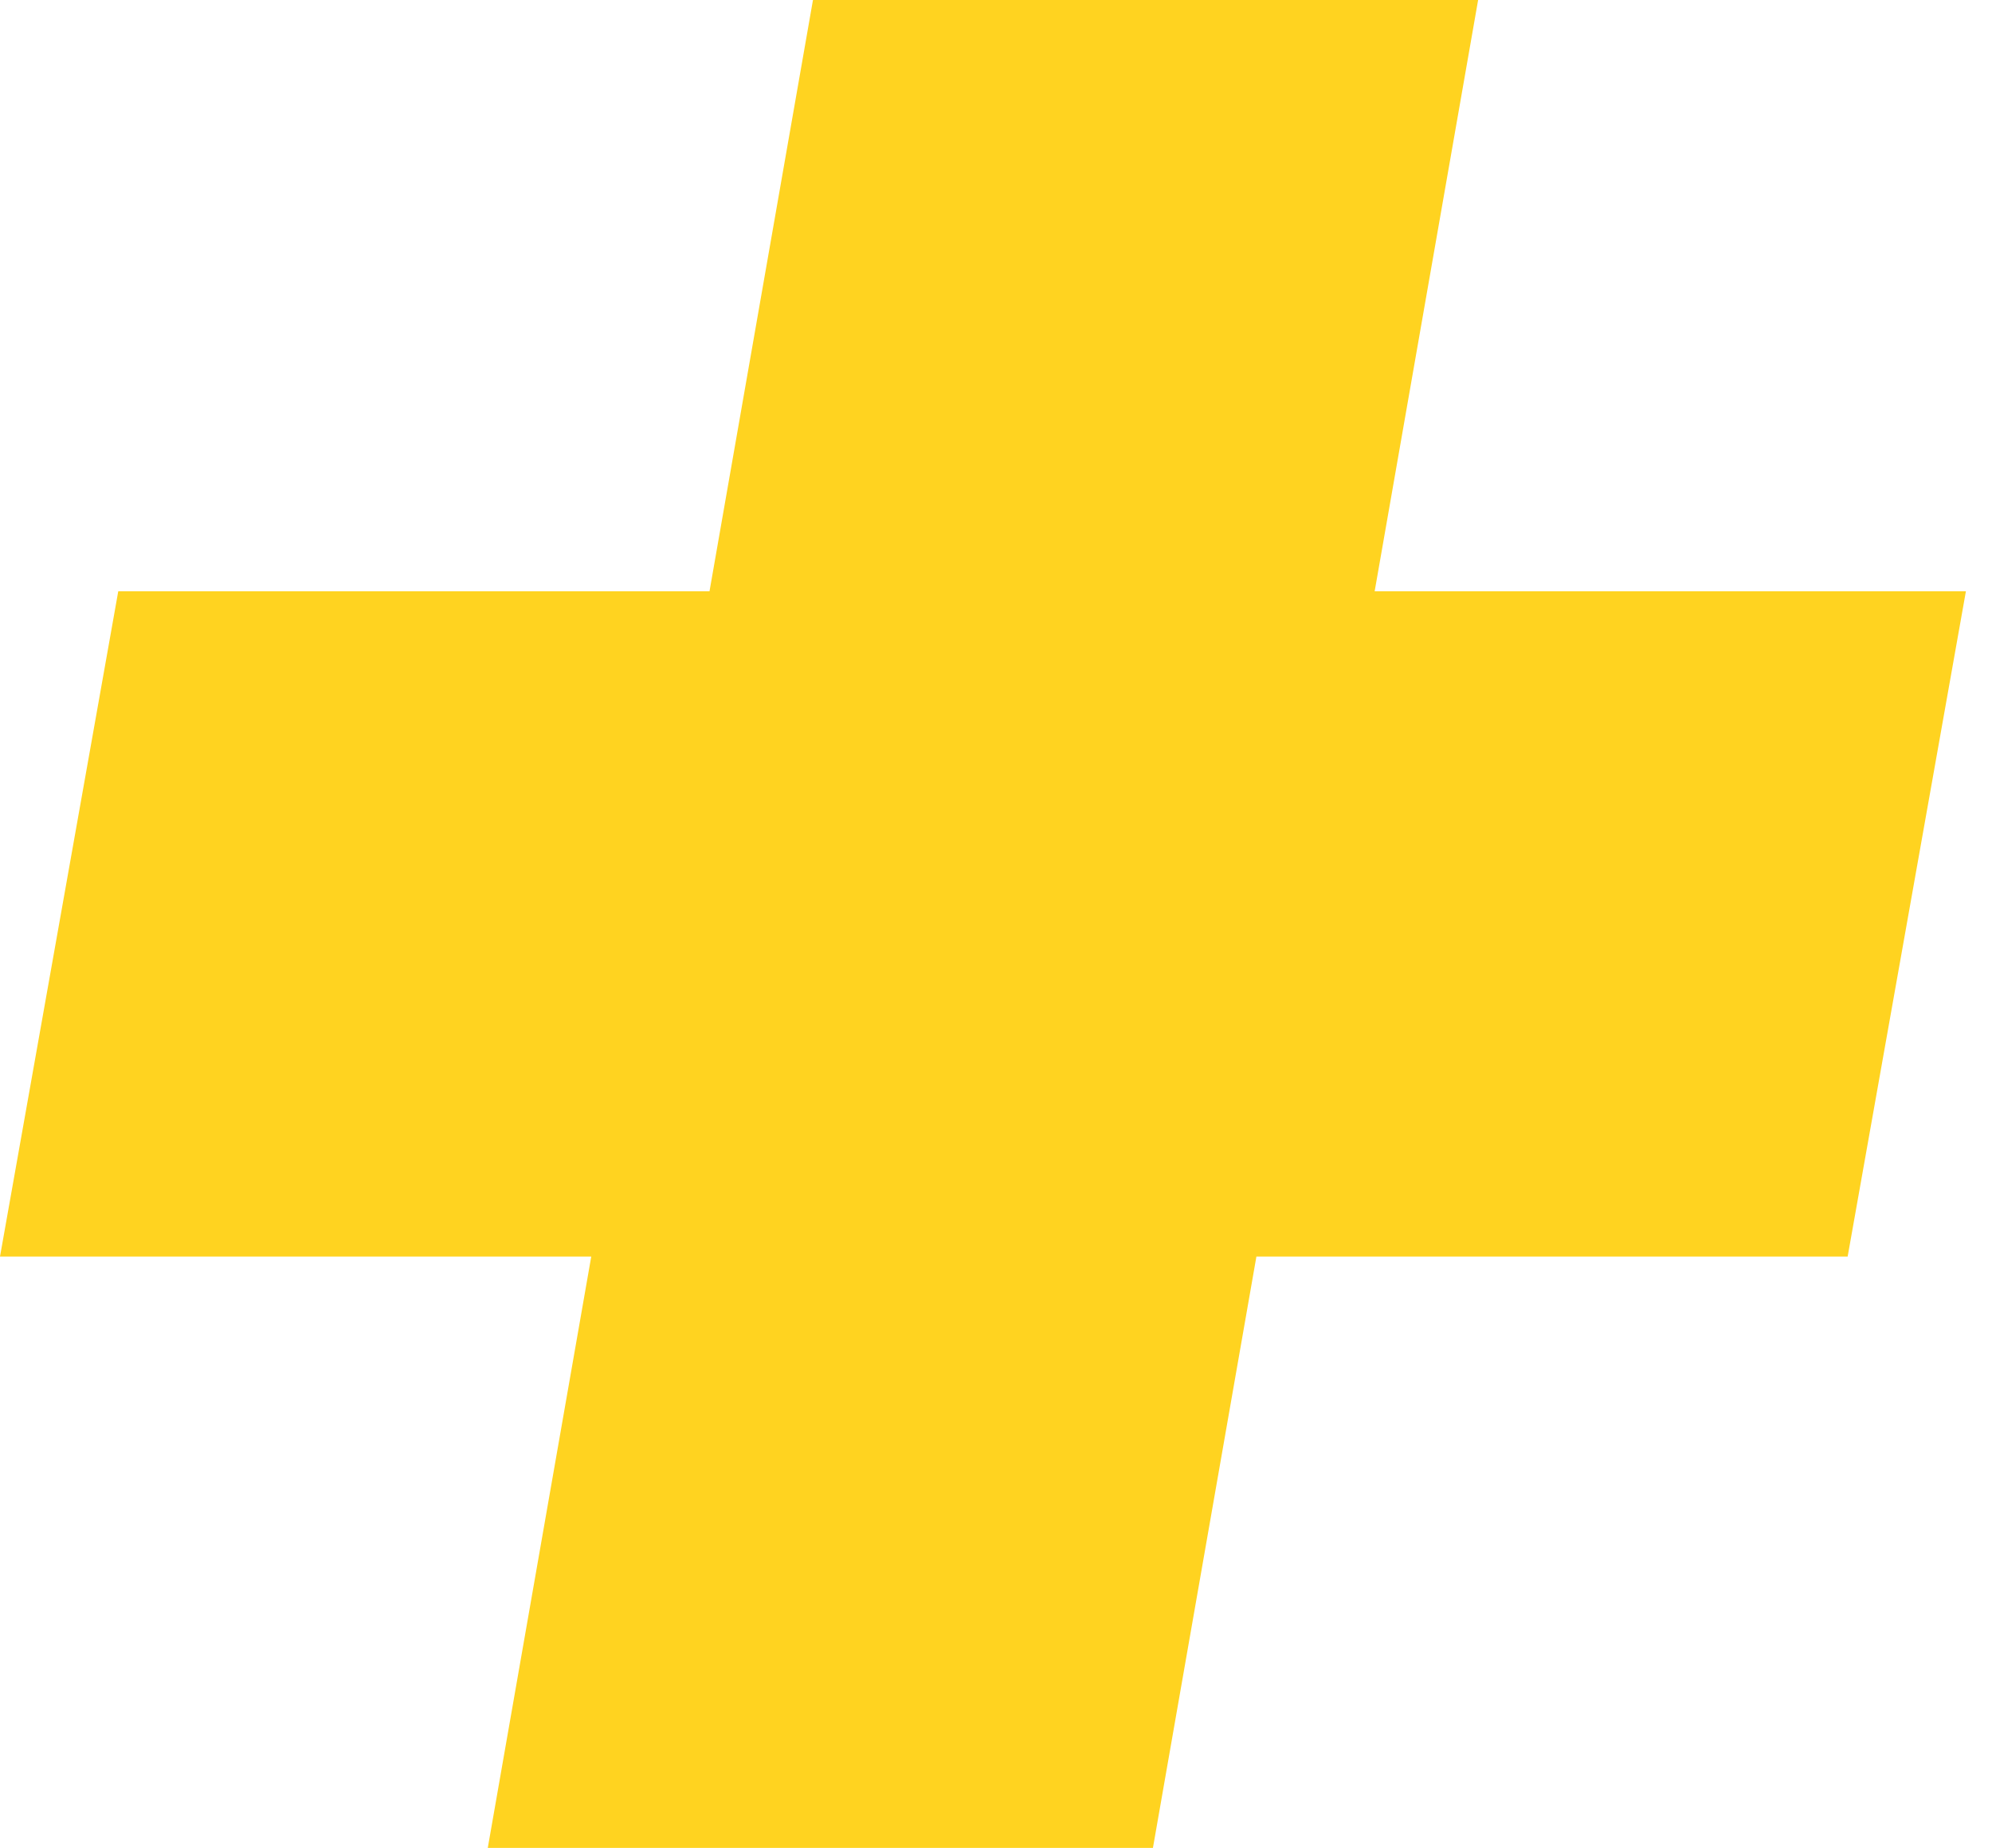
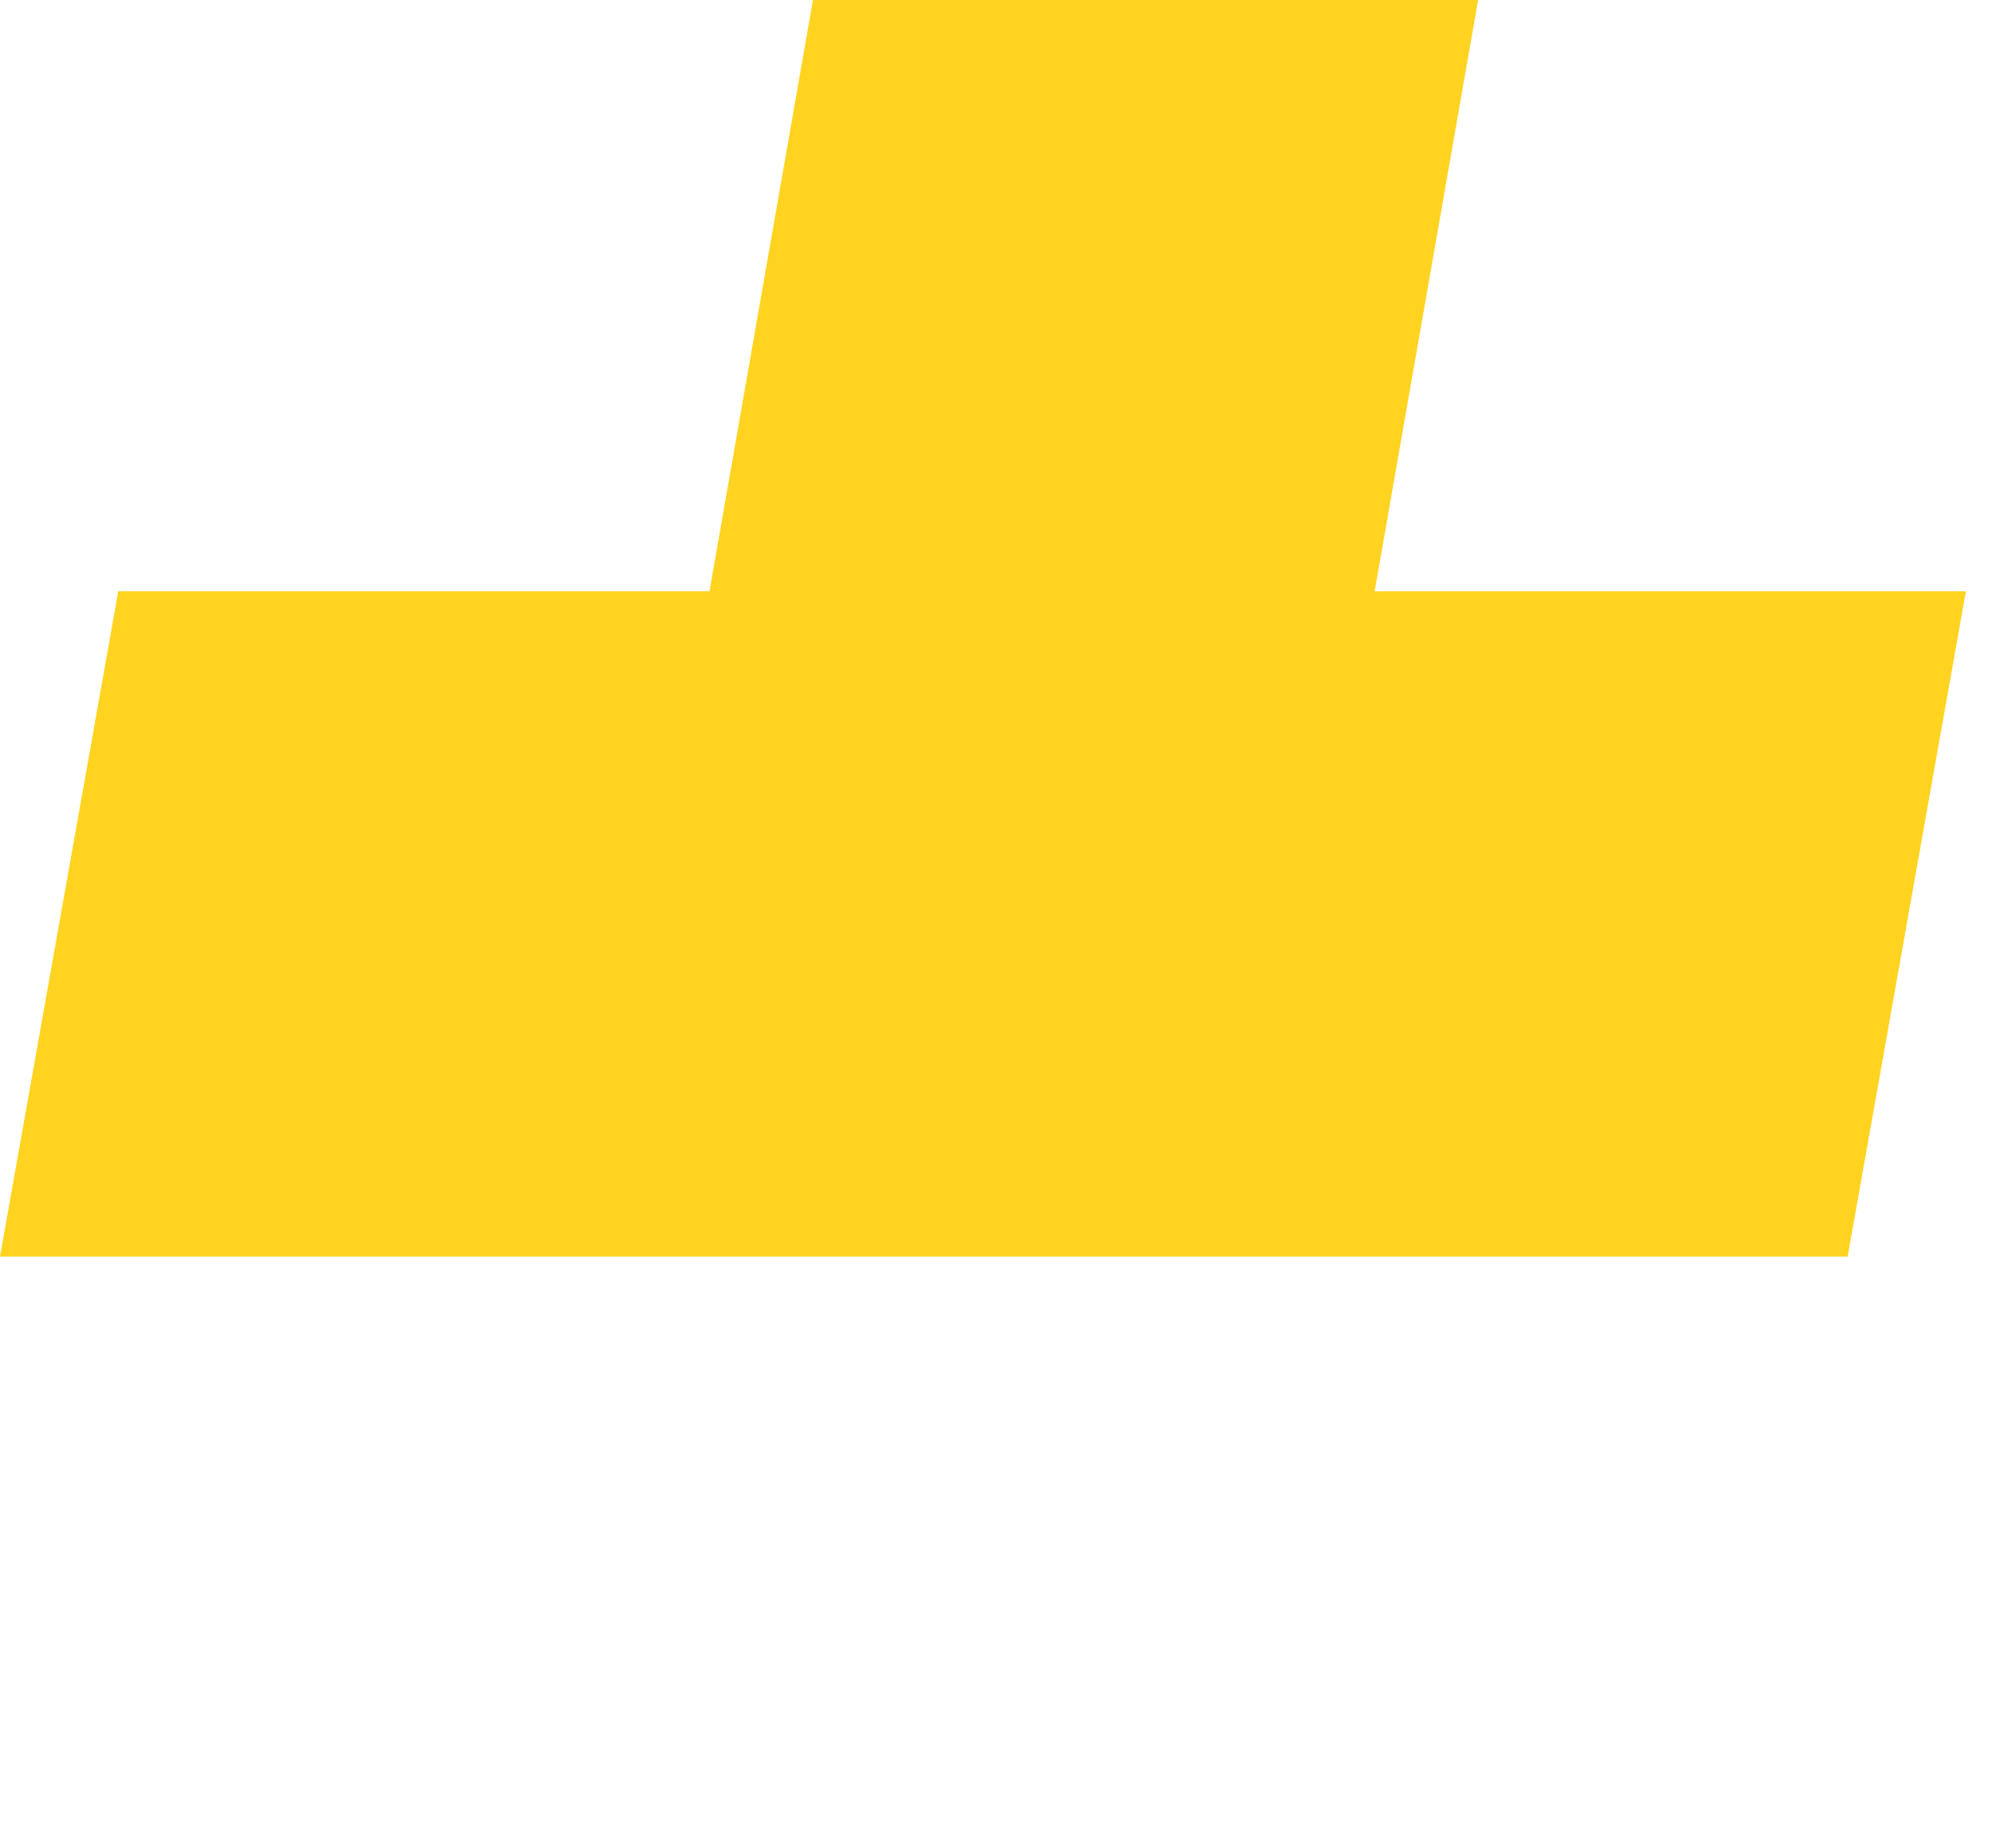
<svg xmlns="http://www.w3.org/2000/svg" width="69" height="64" viewBox="0 0 69 64" fill="none">
-   <path d="M47.616 20.48H68.096L64 43.52H43.52L39.936 64H16.896L20.48 43.52H-4.76837e-07L4.096 20.48H24.576L28.16 -0H51.2L47.616 20.48Z" fill="#FFD320" />
+   <path d="M47.616 20.48H68.096L64 43.52H43.52H16.896L20.48 43.52H-4.76837e-07L4.096 20.48H24.576L28.16 -0H51.2L47.616 20.48Z" fill="#FFD320" />
</svg>